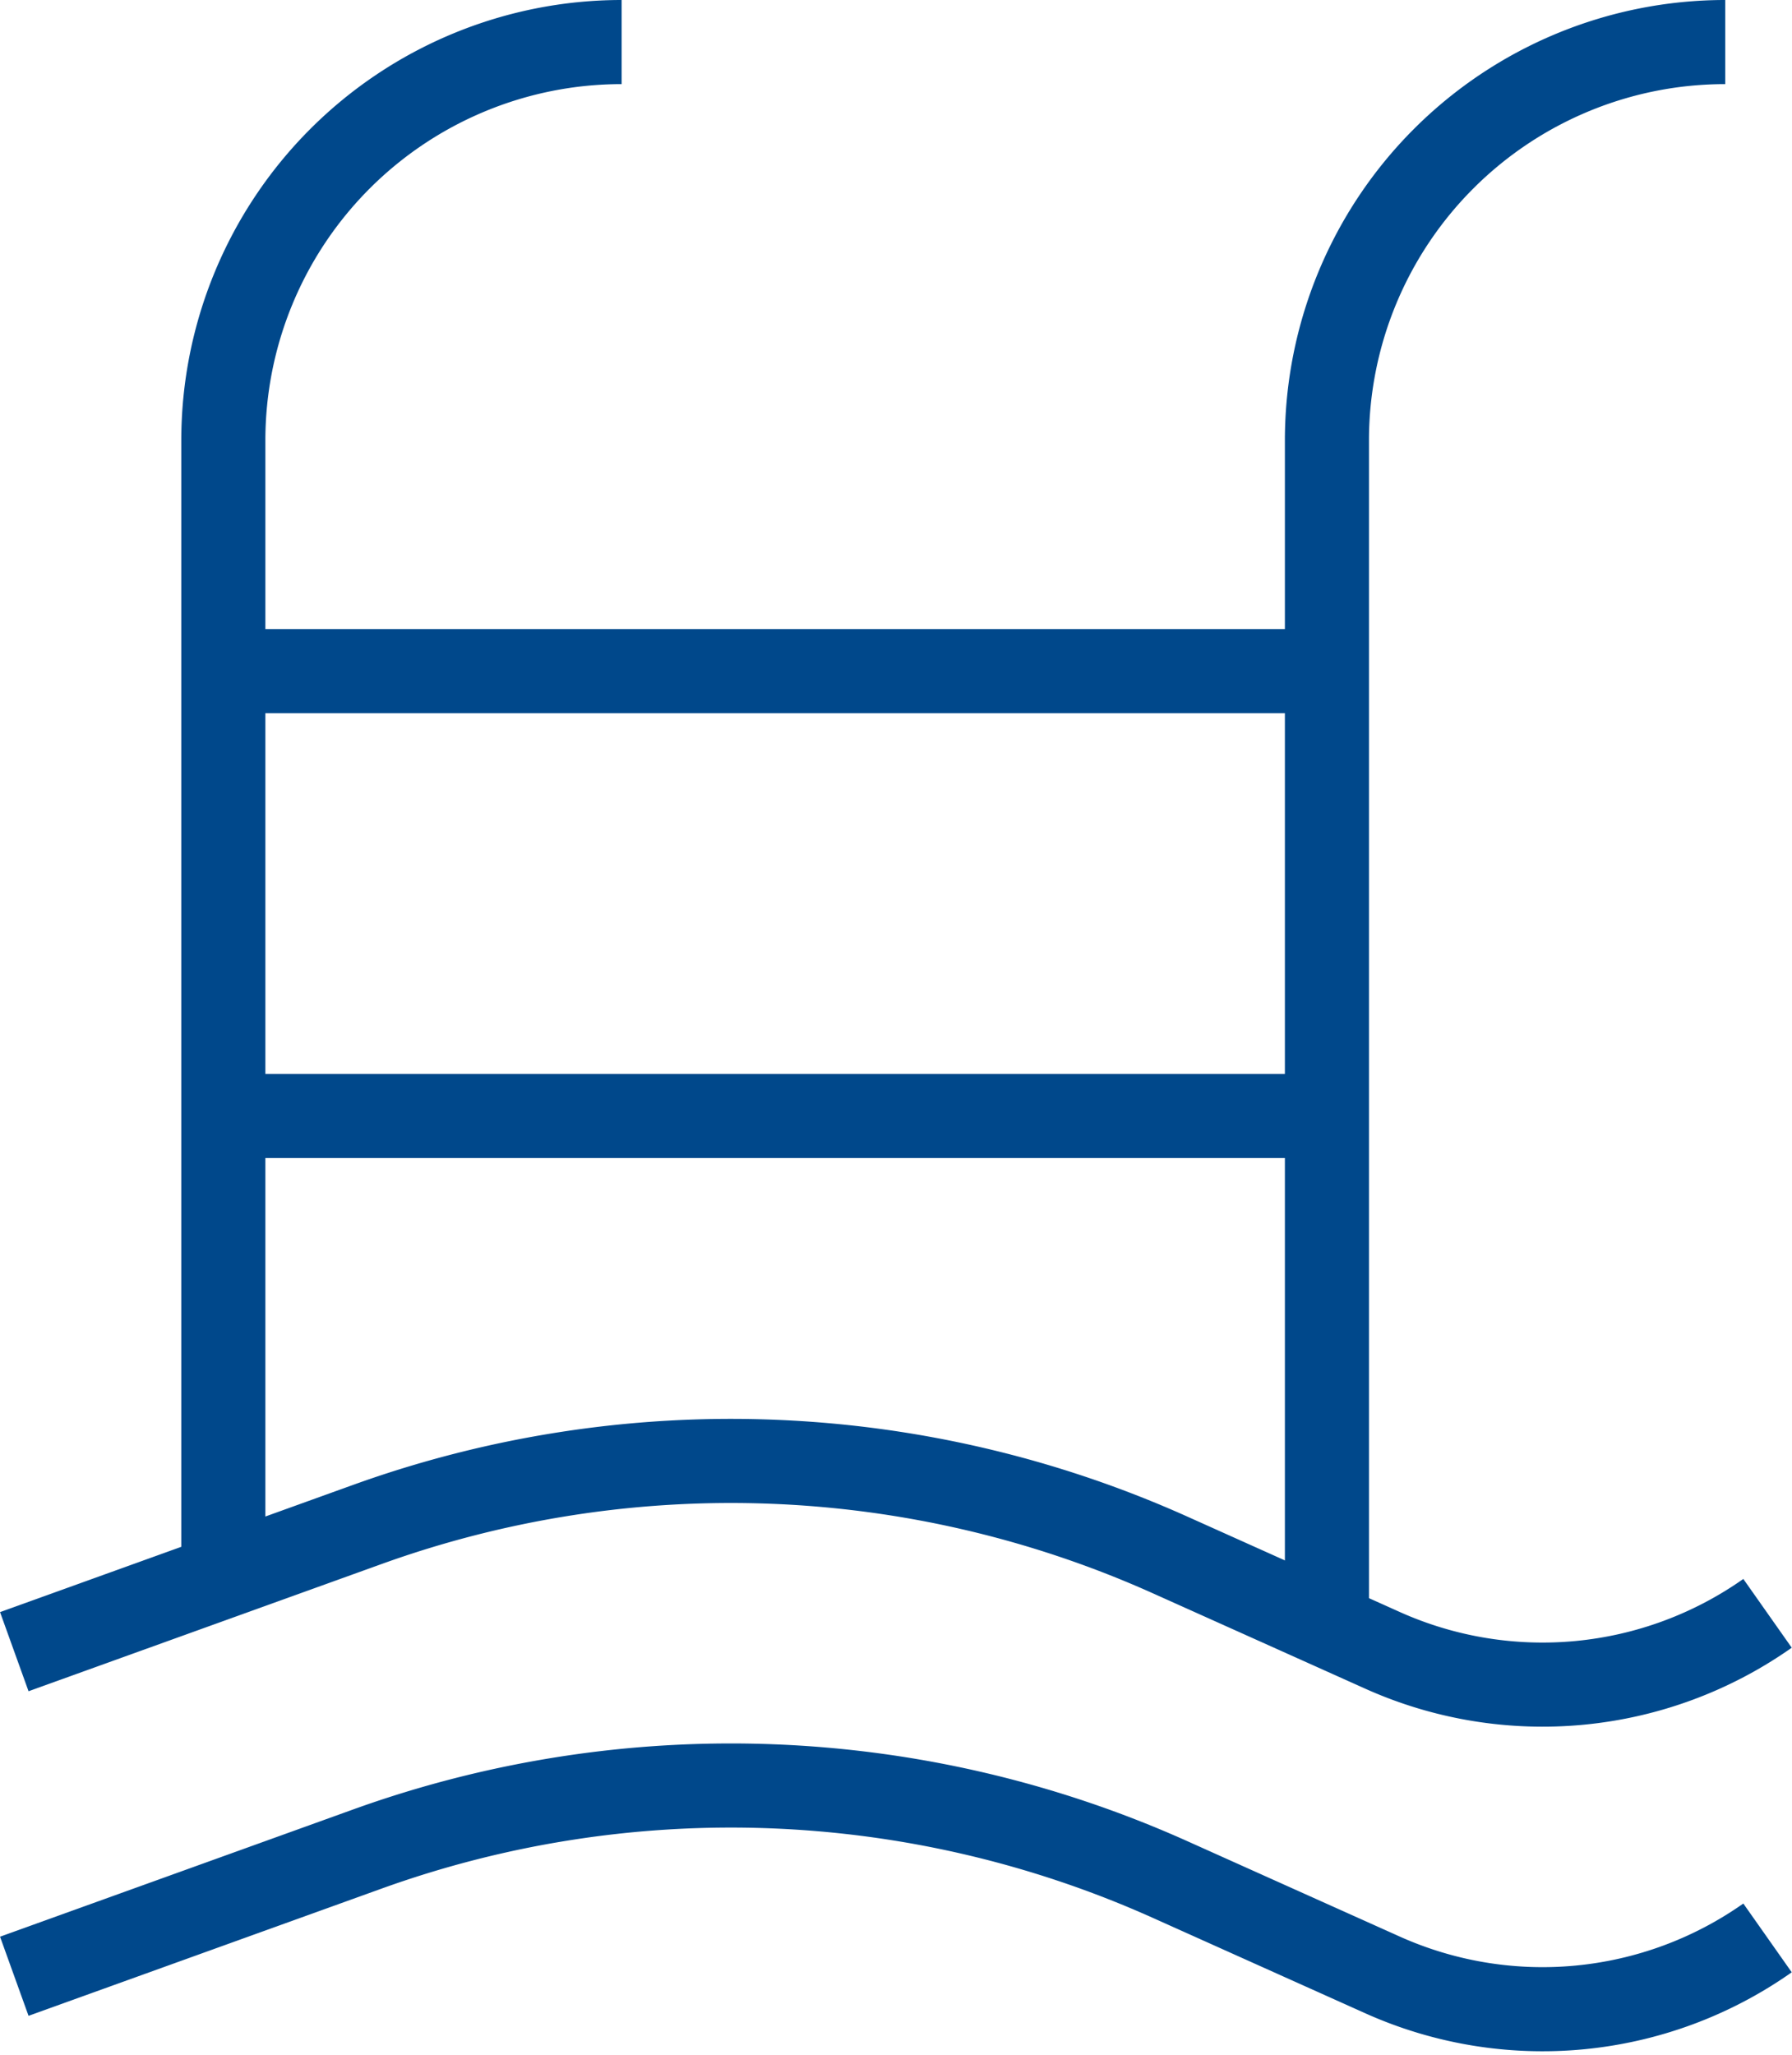
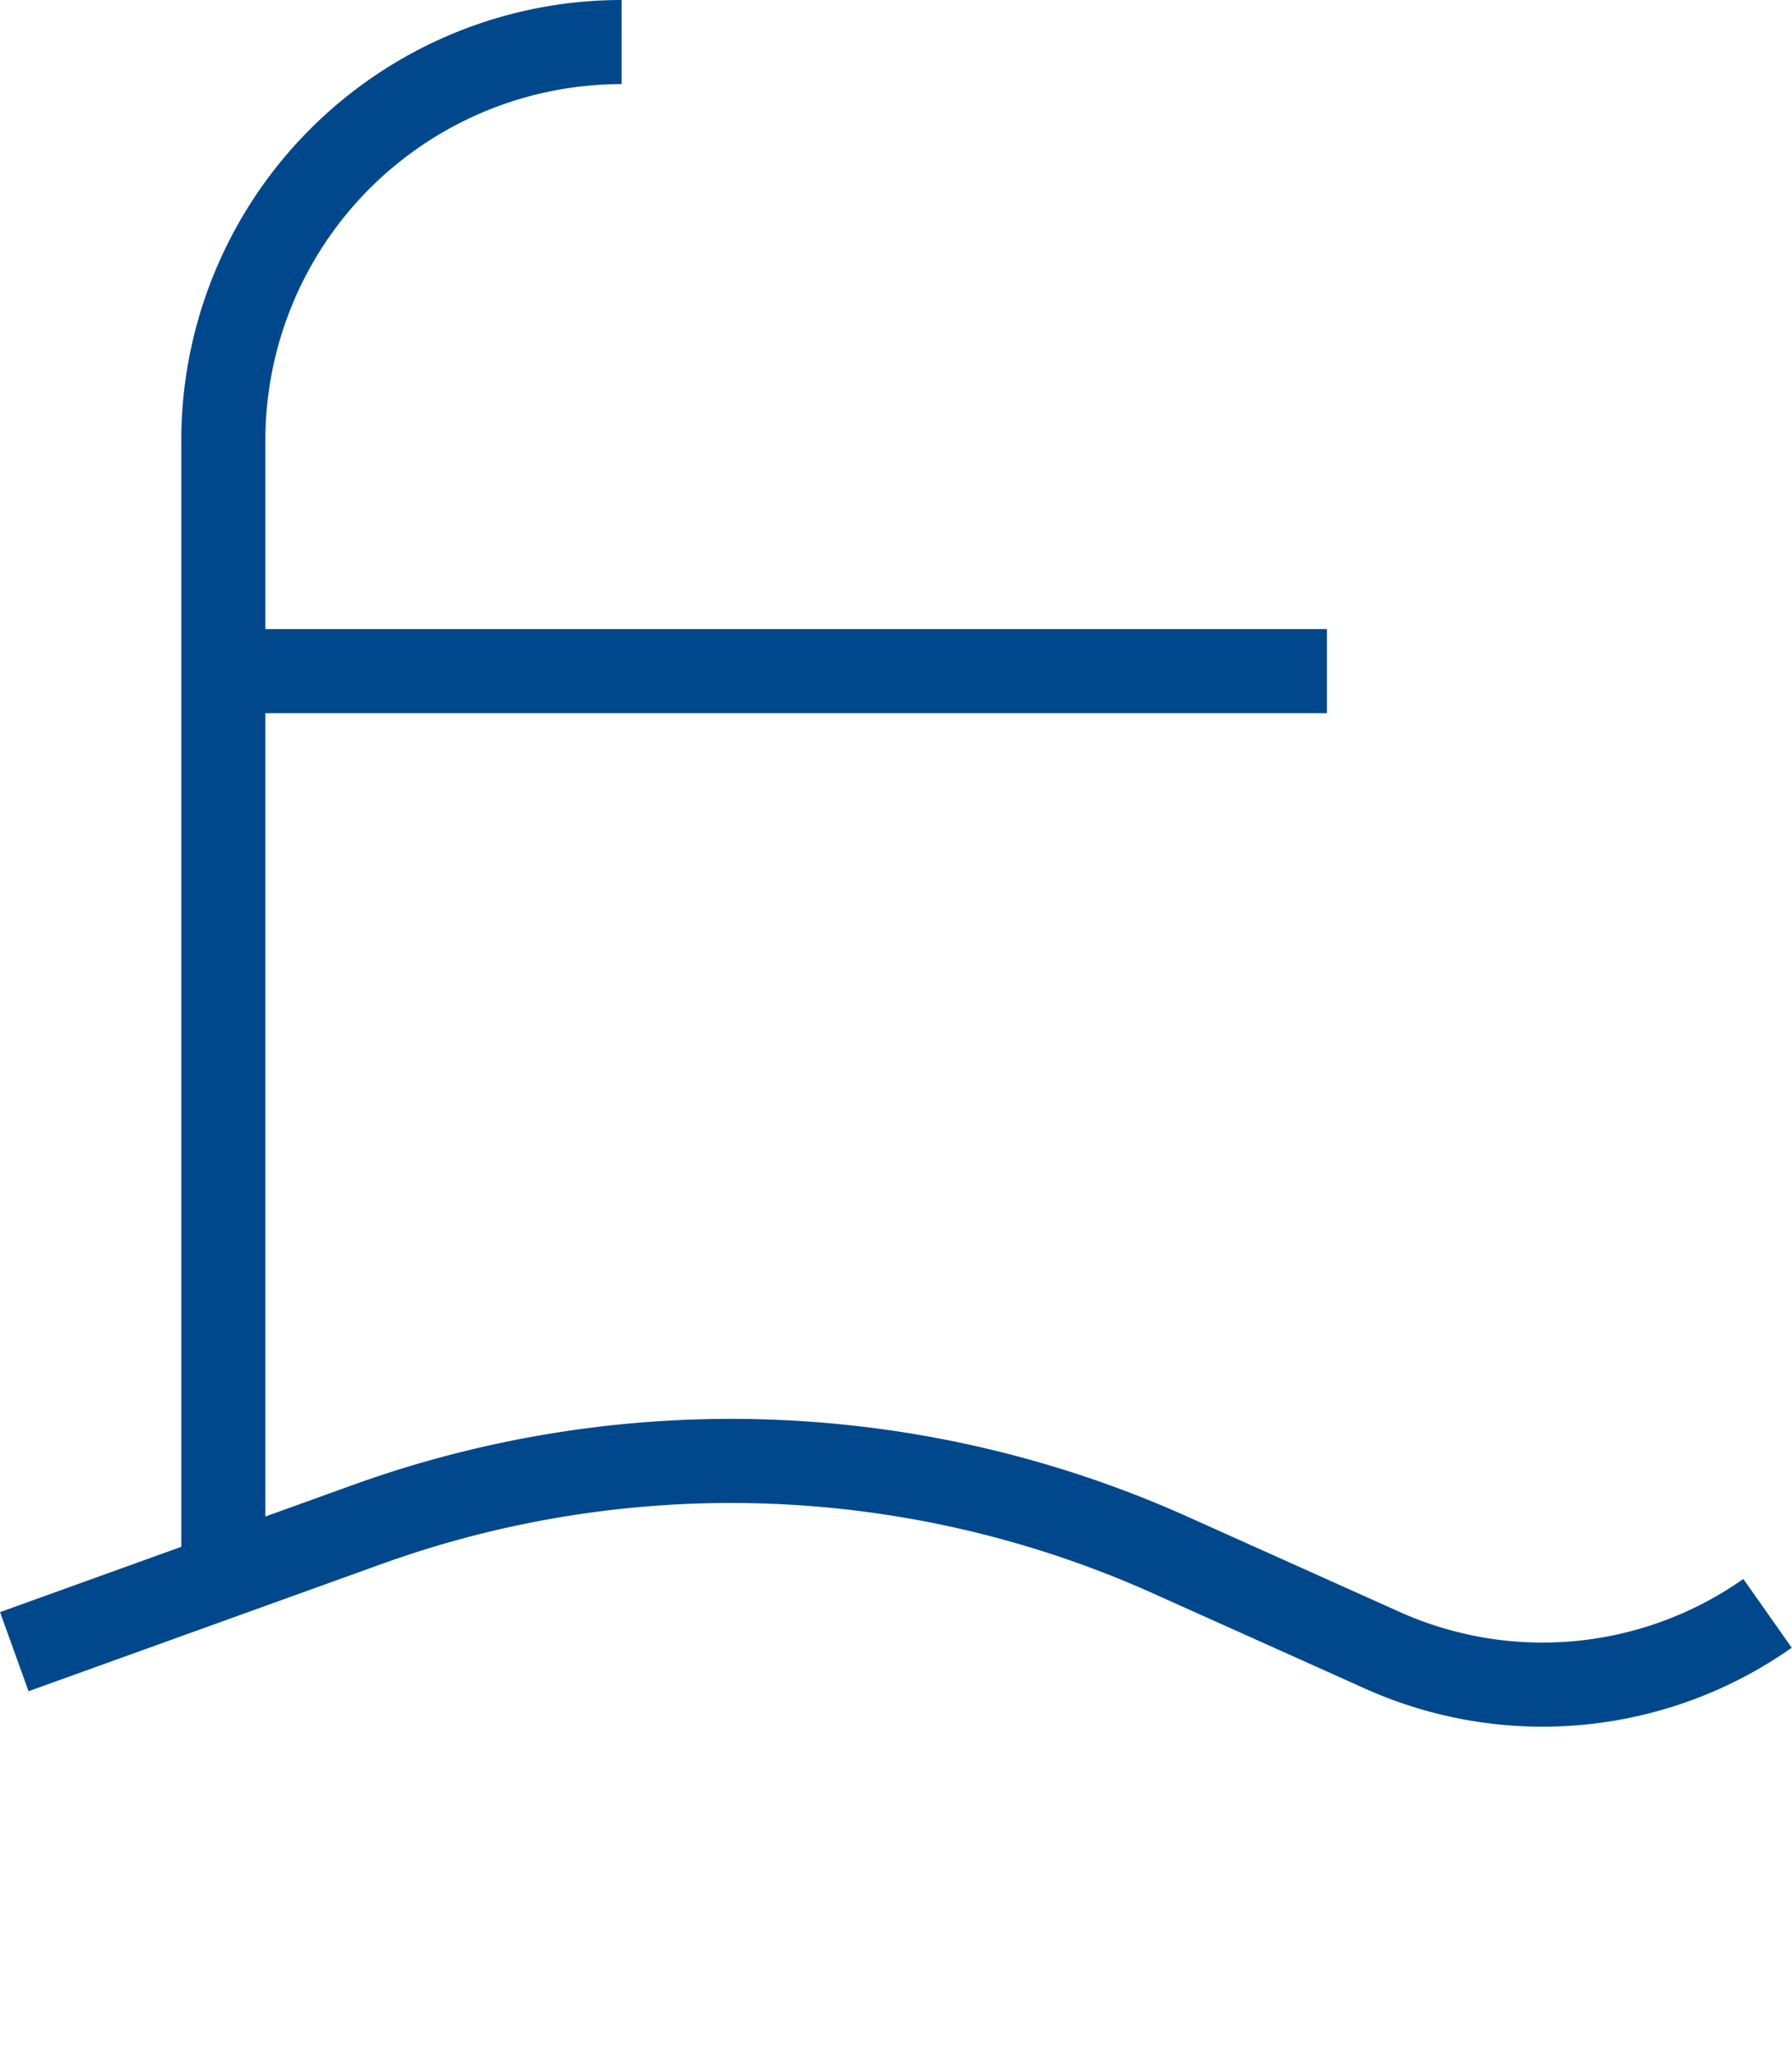
<svg xmlns="http://www.w3.org/2000/svg" width="21.312" height="24.435" viewBox="0 0 21.312 24.435">
  <g data-name="Grupo 11048">
    <g data-name="Grupo 11049">
      <path data-name="Trazado 16815" d="M10.858.75a4.737 4.737 0 0 0-4.737 4.737v13.5" transform="translate(-3.465 -.25)" style="fill:none;stroke:#00488b;stroke-miterlimit:10" />
-       <path data-name="Trazado 16816" d="M41.827.75a4.737 4.737 0 0 0-4.737 4.737v14.086" transform="translate(-21.309 -.25)" style="fill:none;stroke:#00488b;stroke-miterlimit:10" />
      <path data-name="Línea 1631" transform="translate(2.656 7.979)" style="fill:none;stroke:#00488b;stroke-miterlimit:10" d="M13.125 0H0" />
-       <path data-name="Línea 1632" transform="translate(2.656 13.268)" style="fill:none;stroke:#00488b;stroke-miterlimit:10" d="M0 0h13.125" />
      <path data-name="Trazado 16817" d="m.254 42.823 4.2-1.513a12.759 12.759 0 0 1 9.546.363l2.526 1.134a4.647 4.647 0 0 0 4.579-.44" transform="translate(-.084 -23.186)" style="fill:none;stroke:#00488b;stroke-miterlimit:10" />
-       <path data-name="Trazado 16818" d="m.254 51.928 4.2-1.513a12.759 12.759 0 0 1 9.546.363l2.526 1.134a4.647 4.647 0 0 0 4.579-.44" transform="translate(-.084 -28.432)" style="fill:none;stroke:#00488b;stroke-miterlimit:10" />
    </g>
  </g>
</svg>